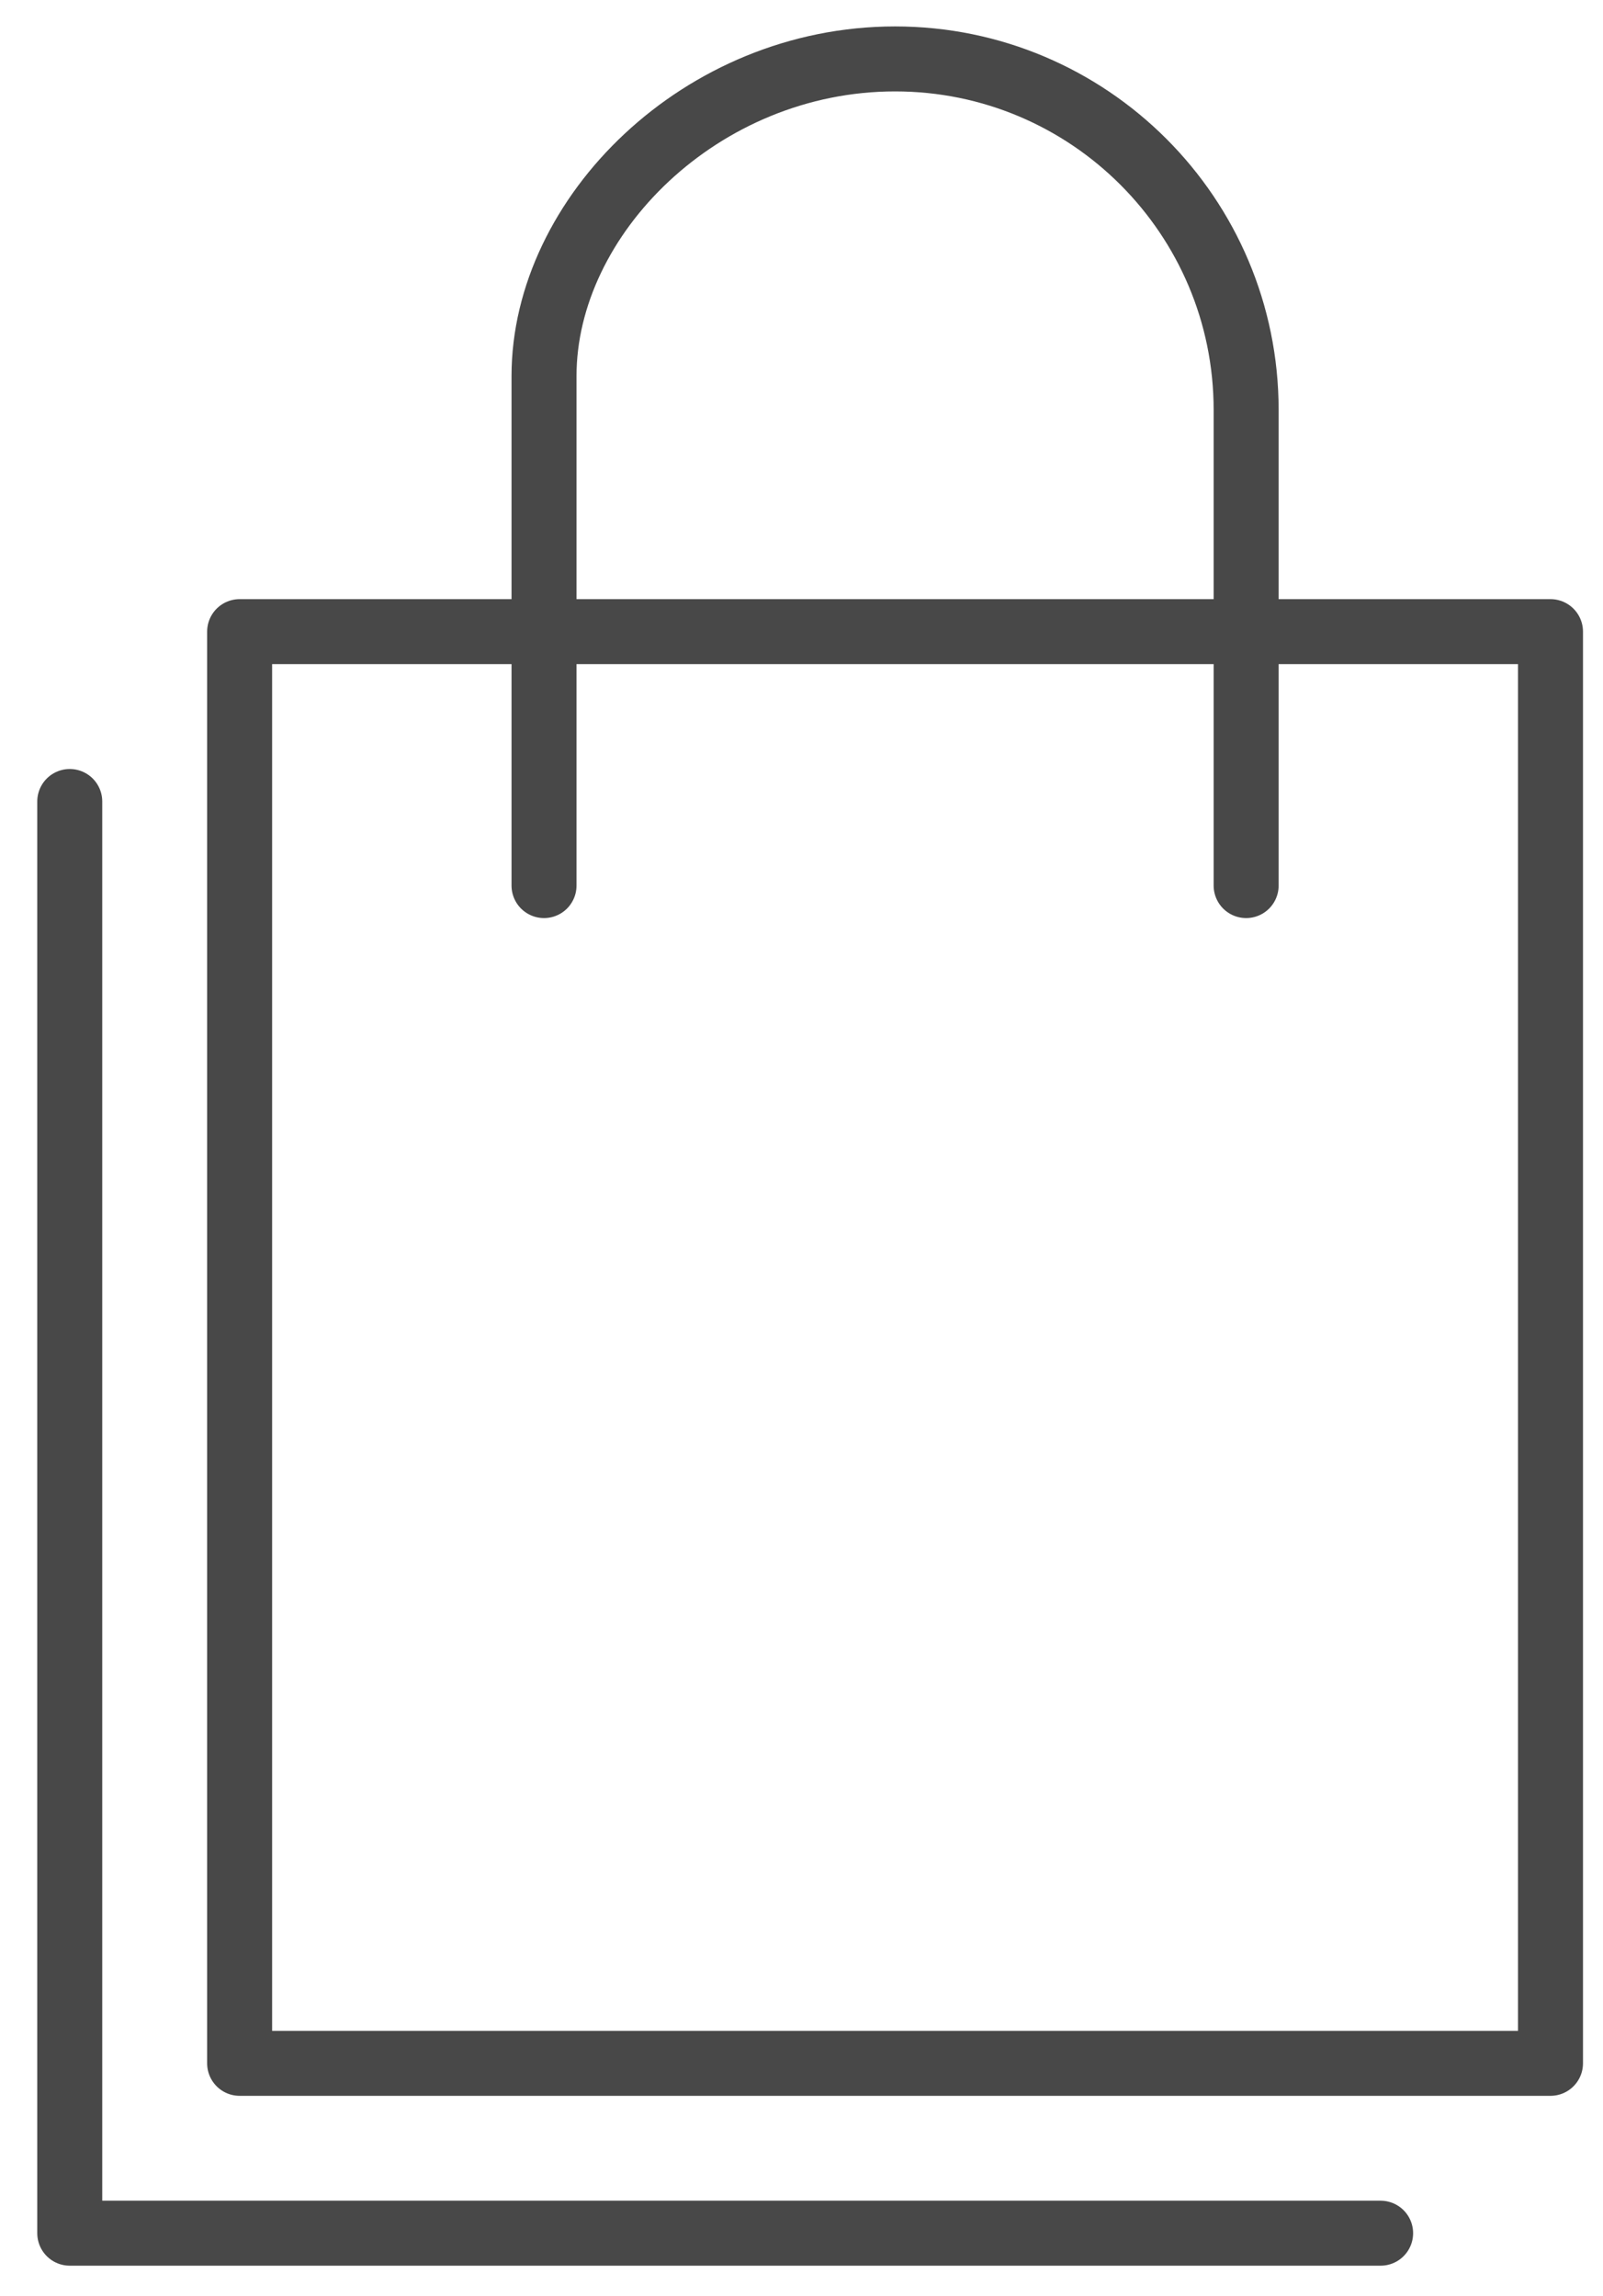
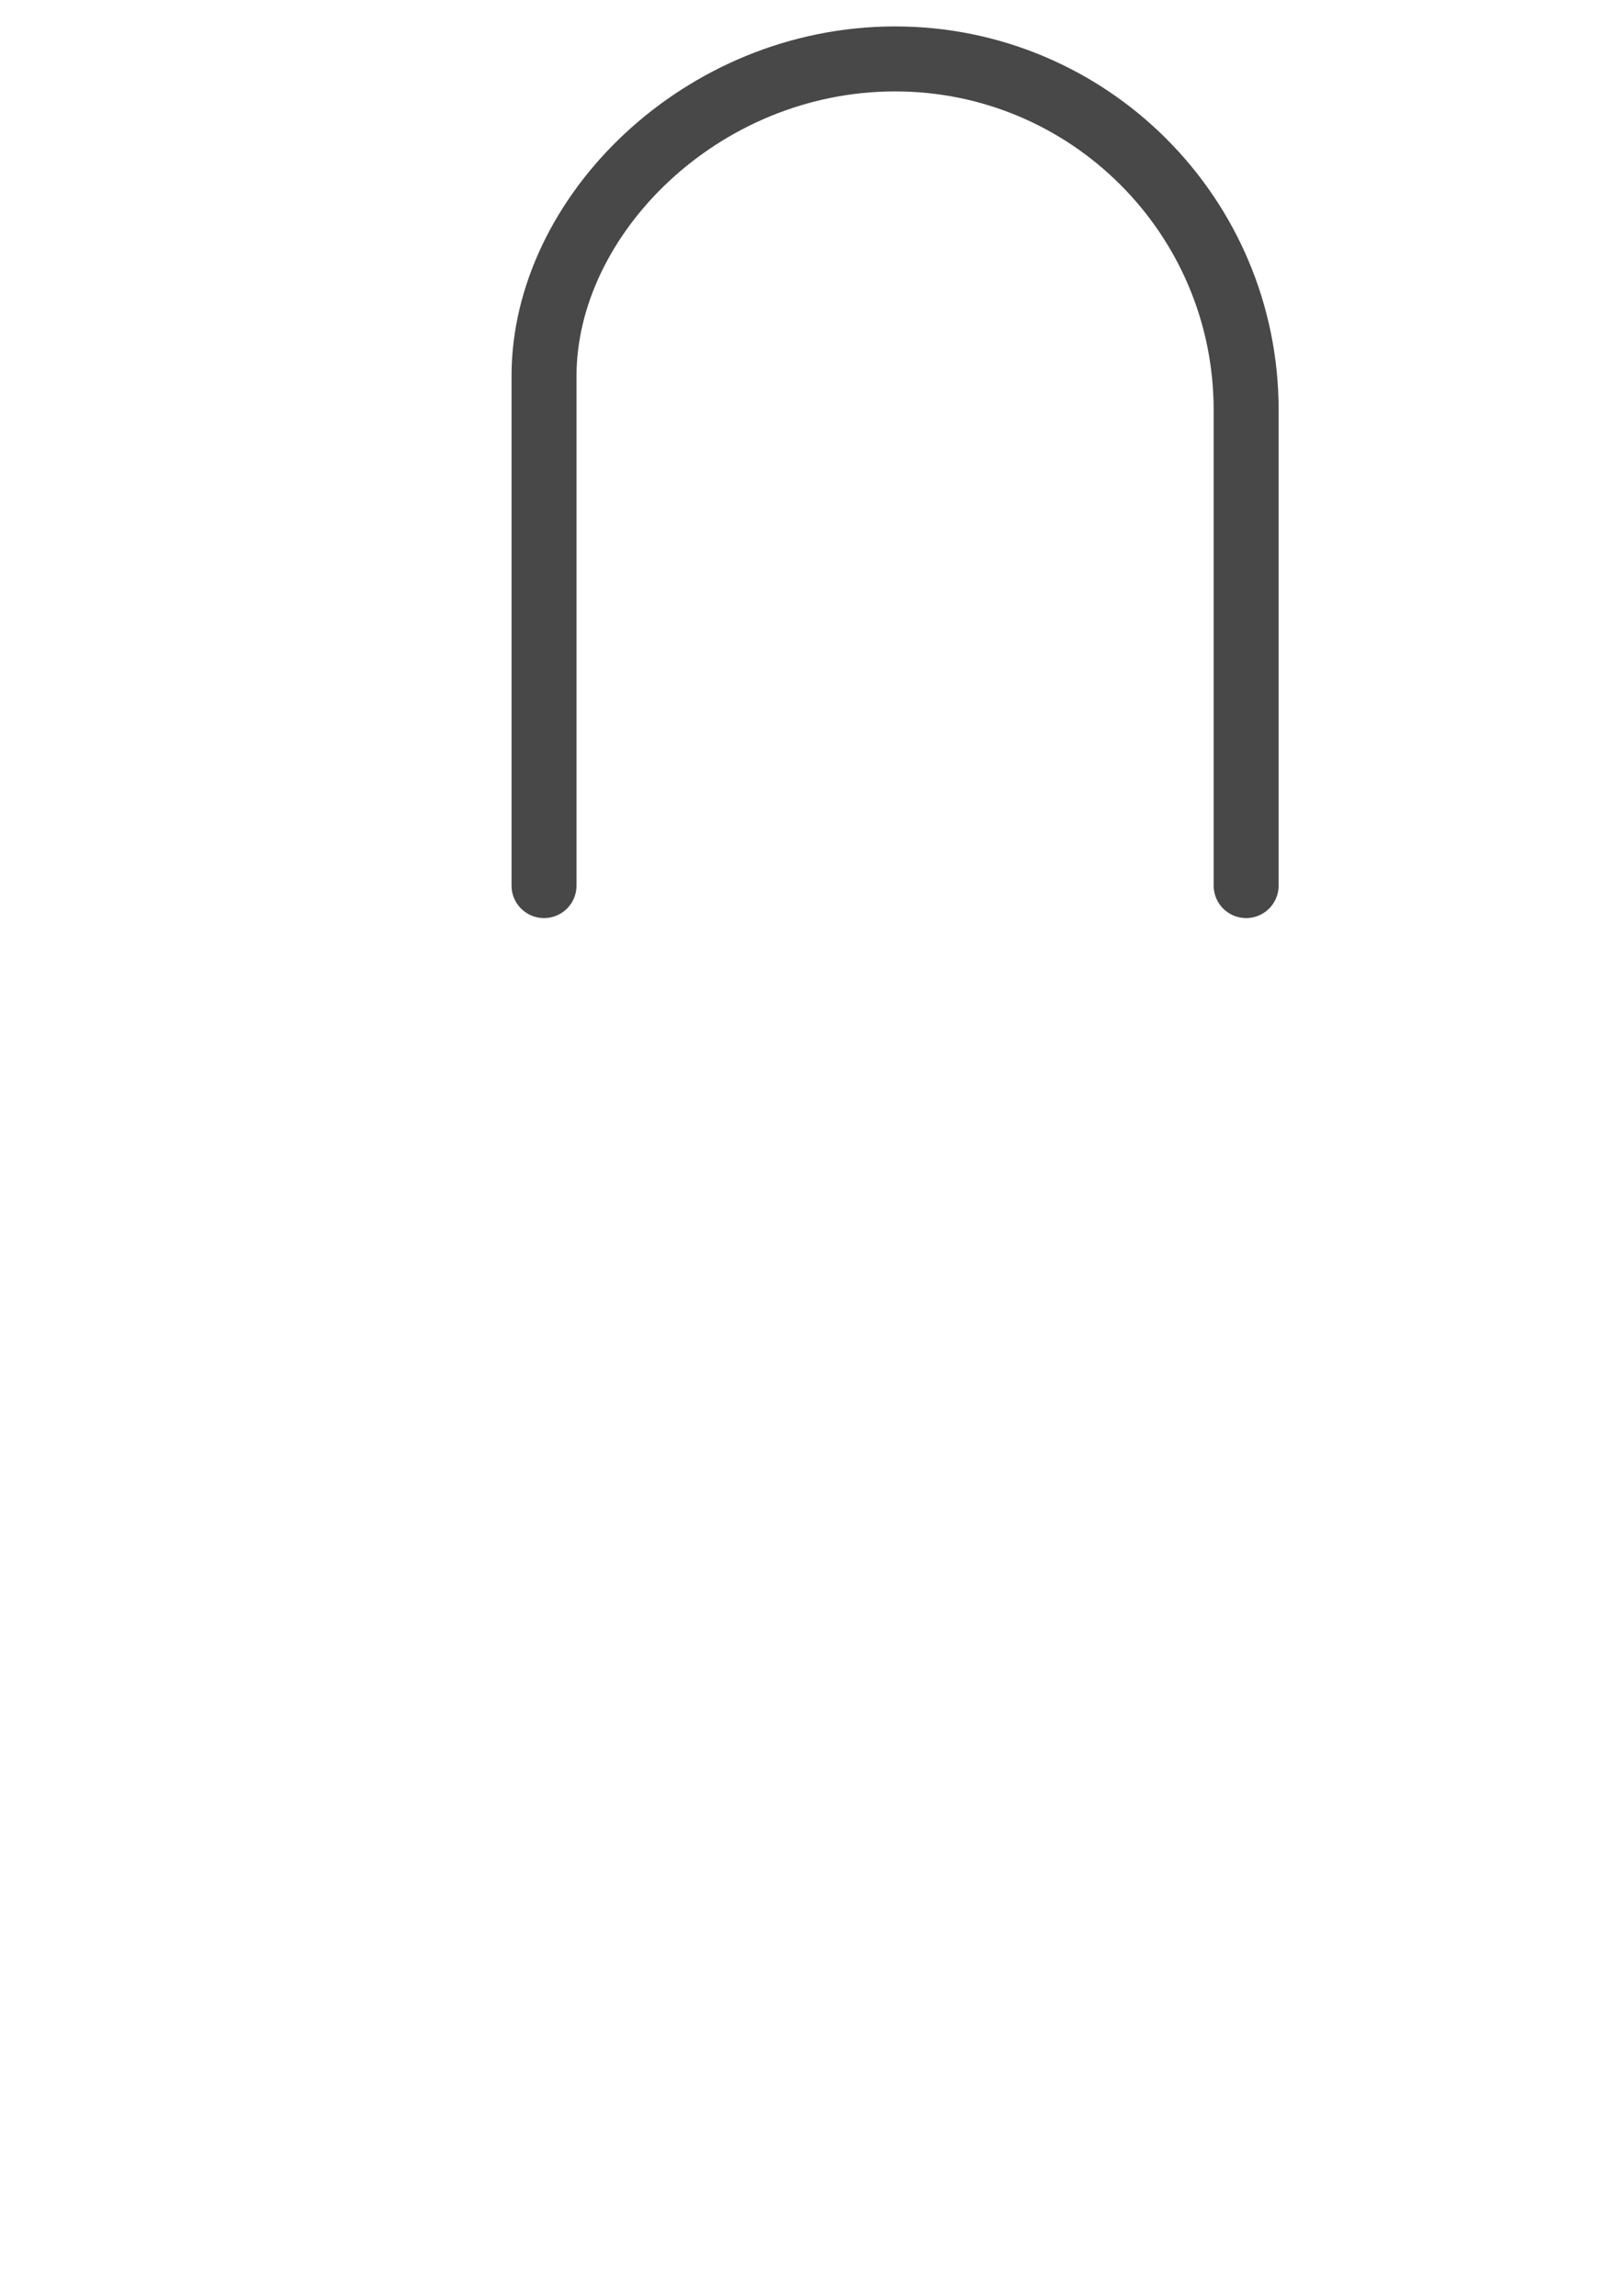
<svg xmlns="http://www.w3.org/2000/svg" width="37" height="53" viewBox="0 0 37 53" fill="none">
-   <path d="M35.788 14.58H5.531V47.628H35.788V14.58Z" stroke="#484848" stroke-width="1.5" stroke-miterlimit="10" stroke-linecap="round" stroke-linejoin="round" />
  <path d="M12.557 20.442V8.679C12.557 4.987 16.184 1.36 20.66 1.36C25.135 1.36 28.763 4.987 28.763 9.463V20.442" stroke="#484848" stroke-width="1.5" stroke-miterlimit="10" stroke-linecap="round" stroke-linejoin="round" />
-   <path d="M1.61 18.501V51.549H31.867" stroke="#484848" stroke-width="1.5" stroke-miterlimit="10" stroke-linecap="round" stroke-linejoin="round" />
</svg>